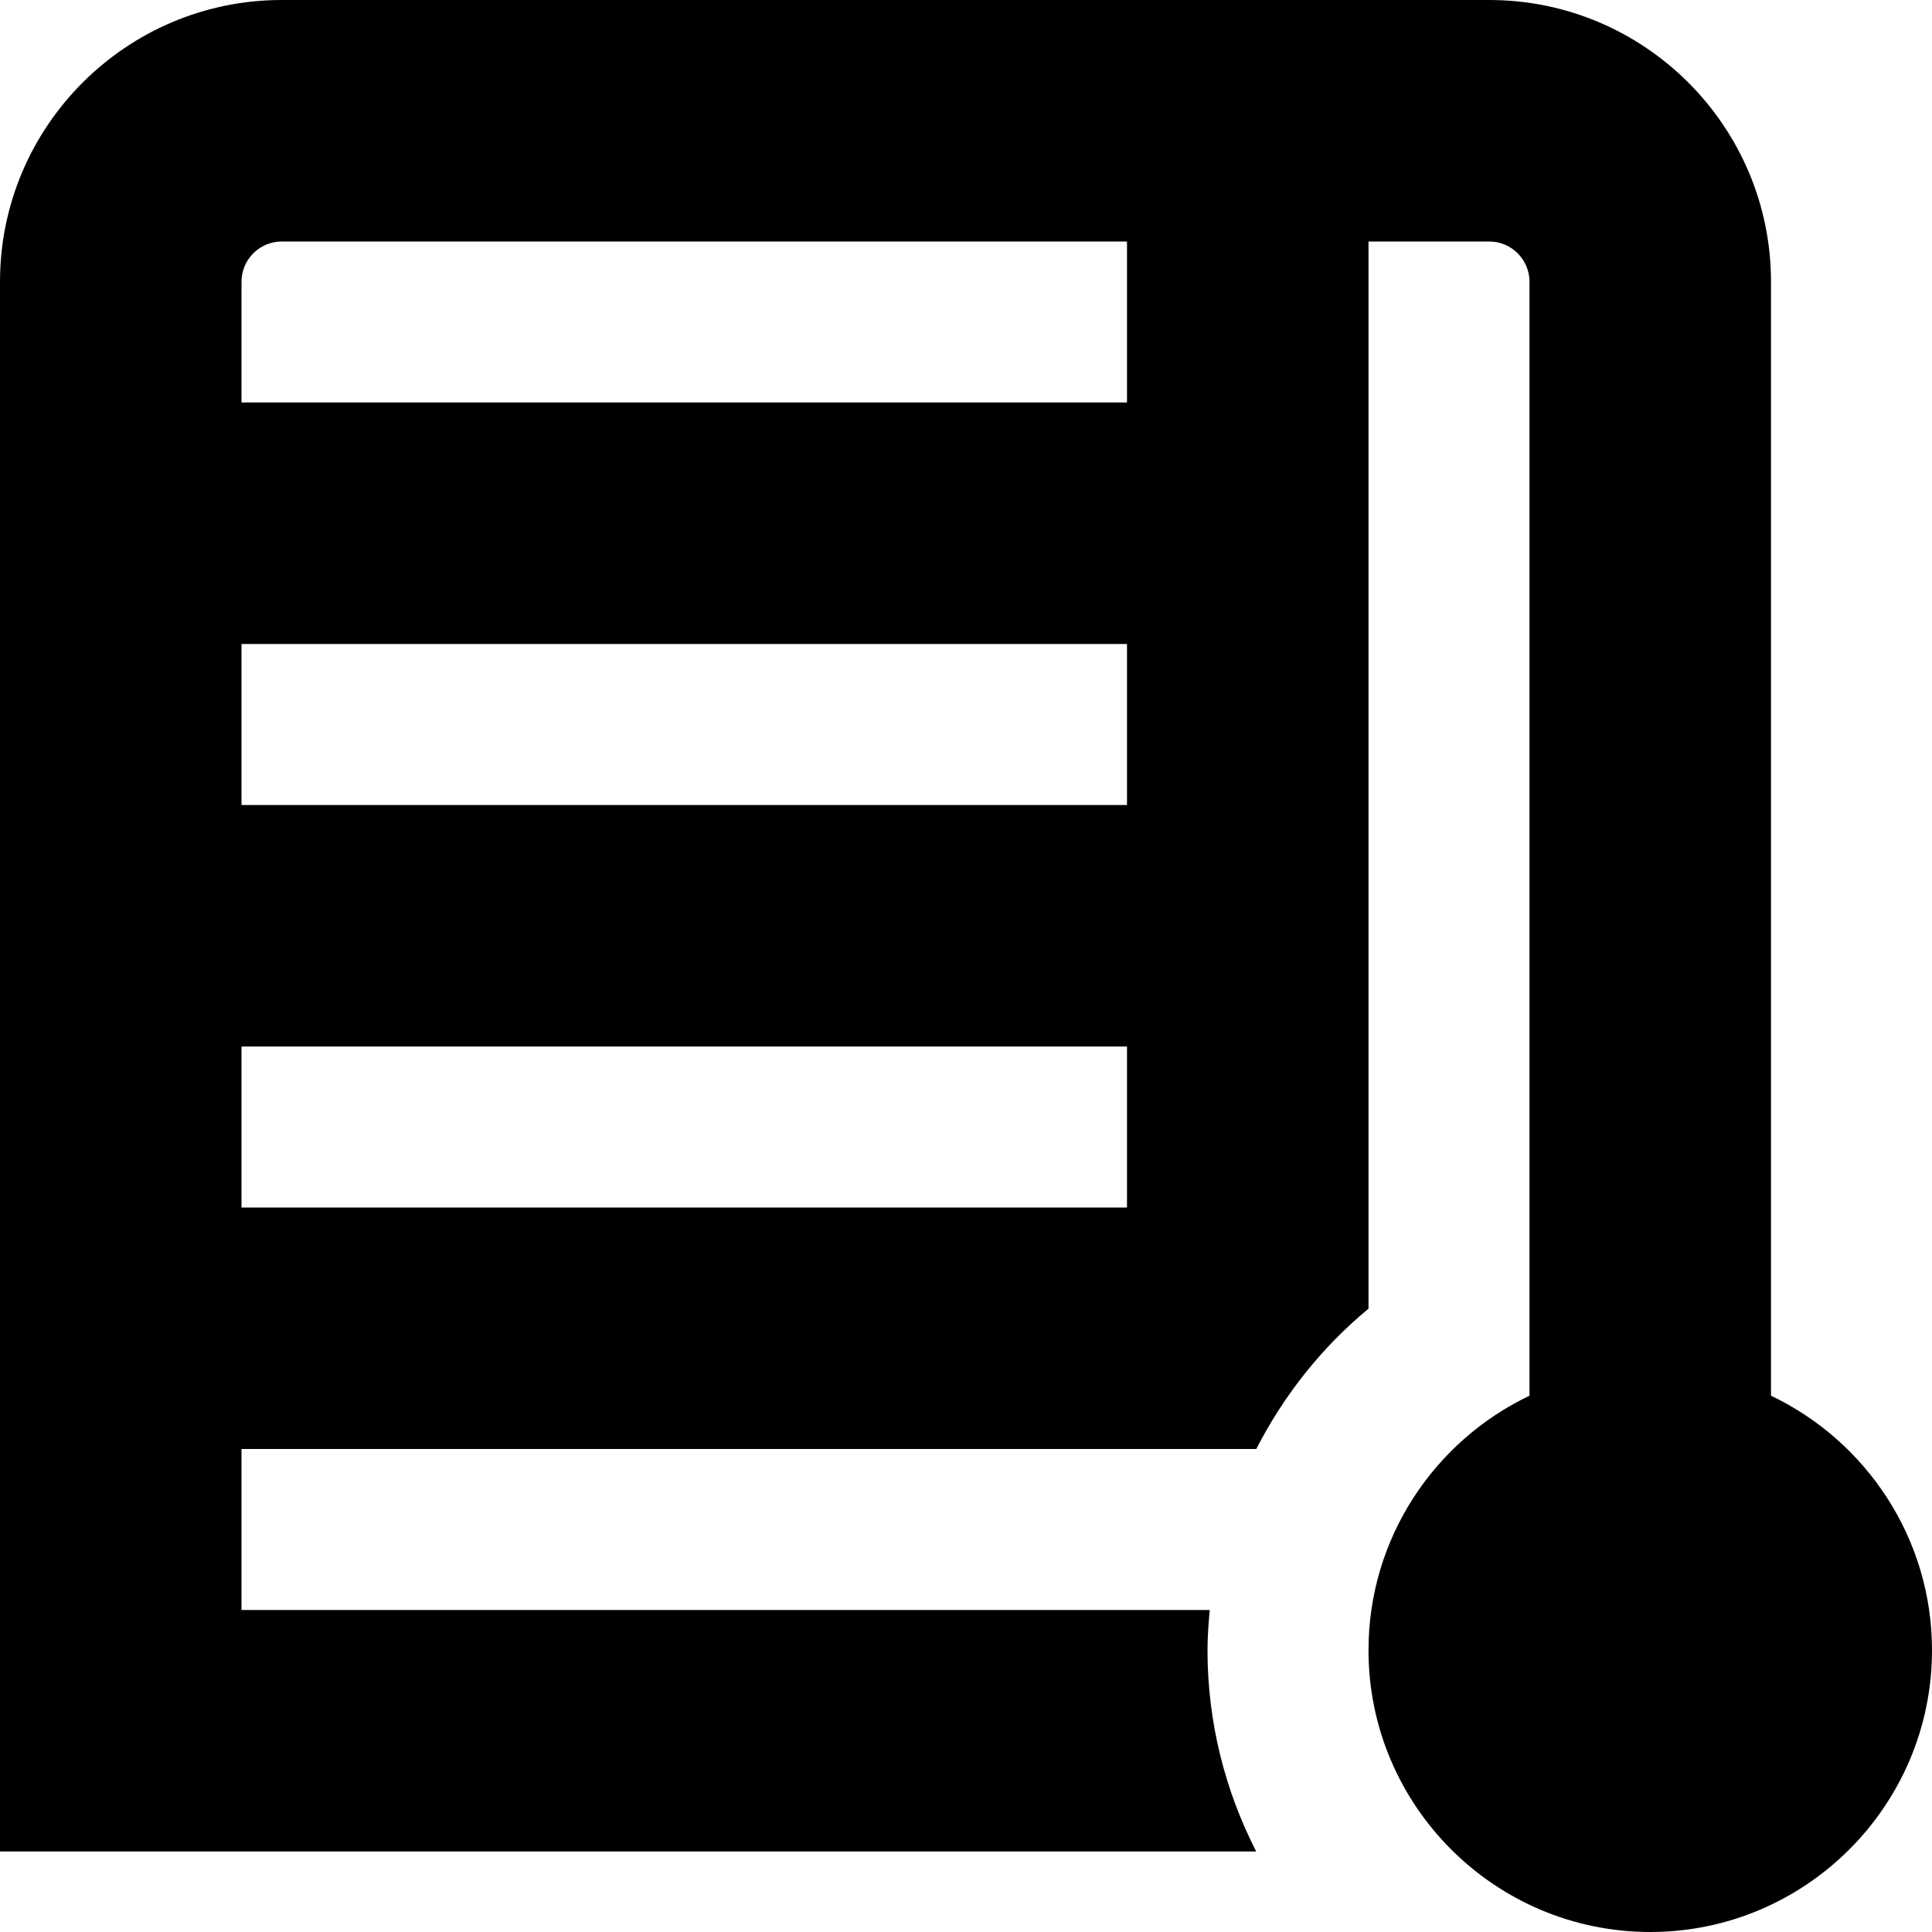
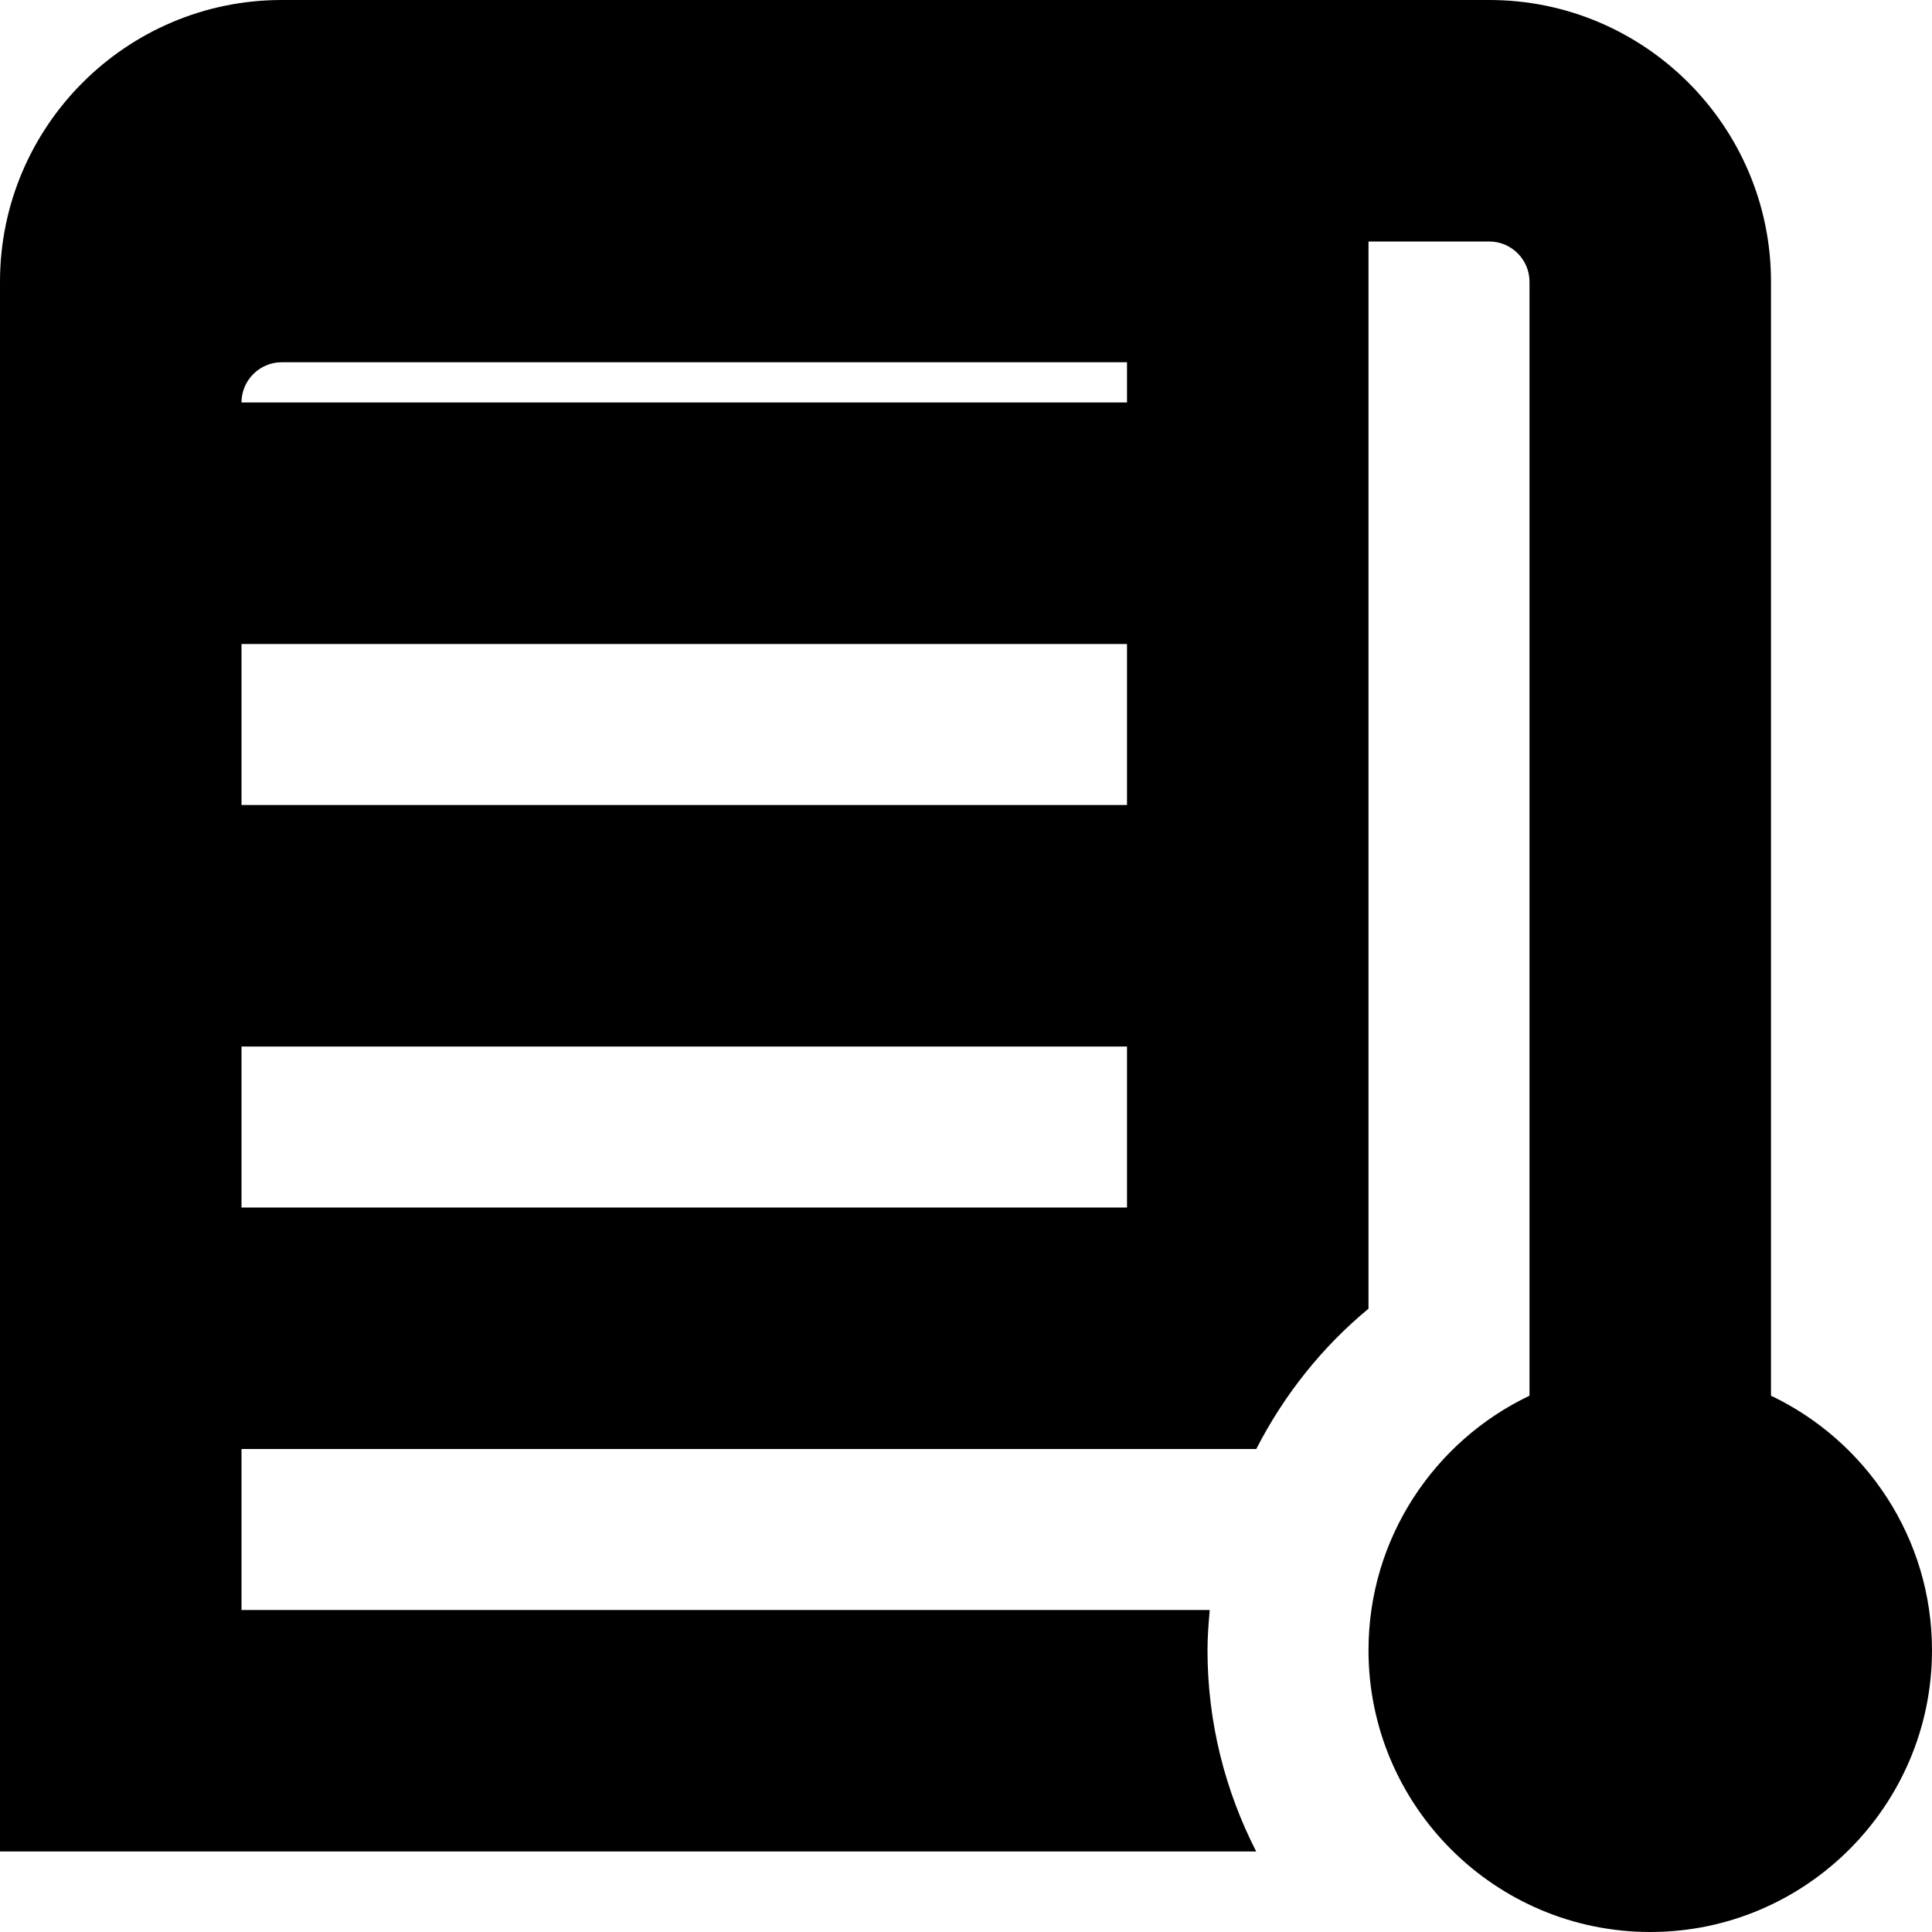
<svg xmlns="http://www.w3.org/2000/svg" id="Layer_1" data-name="Layer 1" viewBox="0 0 24 24" width="512" height="512">
-   <path d="M22,17.338V3.5c0-1.93-1.57-3.5-3.5-3.5H3.5C1.57,0,0,1.57,0,3.5V23H15.605c-.384-.751-.605-1.599-.605-2.5,0-.169,.013-.335,.028-.5H3v-2H15.606c.344-.672,.817-1.266,1.394-1.743V3h1.5c.275,0,.5,.224,.5,.5v13.838c-1.181,.563-2,1.769-2,3.162,0,1.93,1.57,3.5,3.5,3.5s3.5-1.57,3.5-3.5c0-1.393-.819-2.599-2-3.162Zm-8-7.338H3v-2H14v2ZM3,15v-2H14v2H3ZM14,5H3v-1.5c0-.276,.225-.5,.5-.5H14v2Z" />
+   <path d="M22,17.338V3.5c0-1.93-1.57-3.5-3.5-3.5H3.5C1.57,0,0,1.57,0,3.5V23H15.605c-.384-.751-.605-1.599-.605-2.5,0-.169,.013-.335,.028-.5H3v-2H15.606c.344-.672,.817-1.266,1.394-1.743V3h1.5c.275,0,.5,.224,.5,.5v13.838c-1.181,.563-2,1.769-2,3.162,0,1.93,1.57,3.5,3.5,3.5s3.5-1.57,3.5-3.5c0-1.393-.819-2.599-2-3.162Zm-8-7.338H3v-2H14v2ZM3,15v-2H14v2H3ZM14,5H3c0-.276,.225-.5,.5-.5H14v2Z" />
</svg>